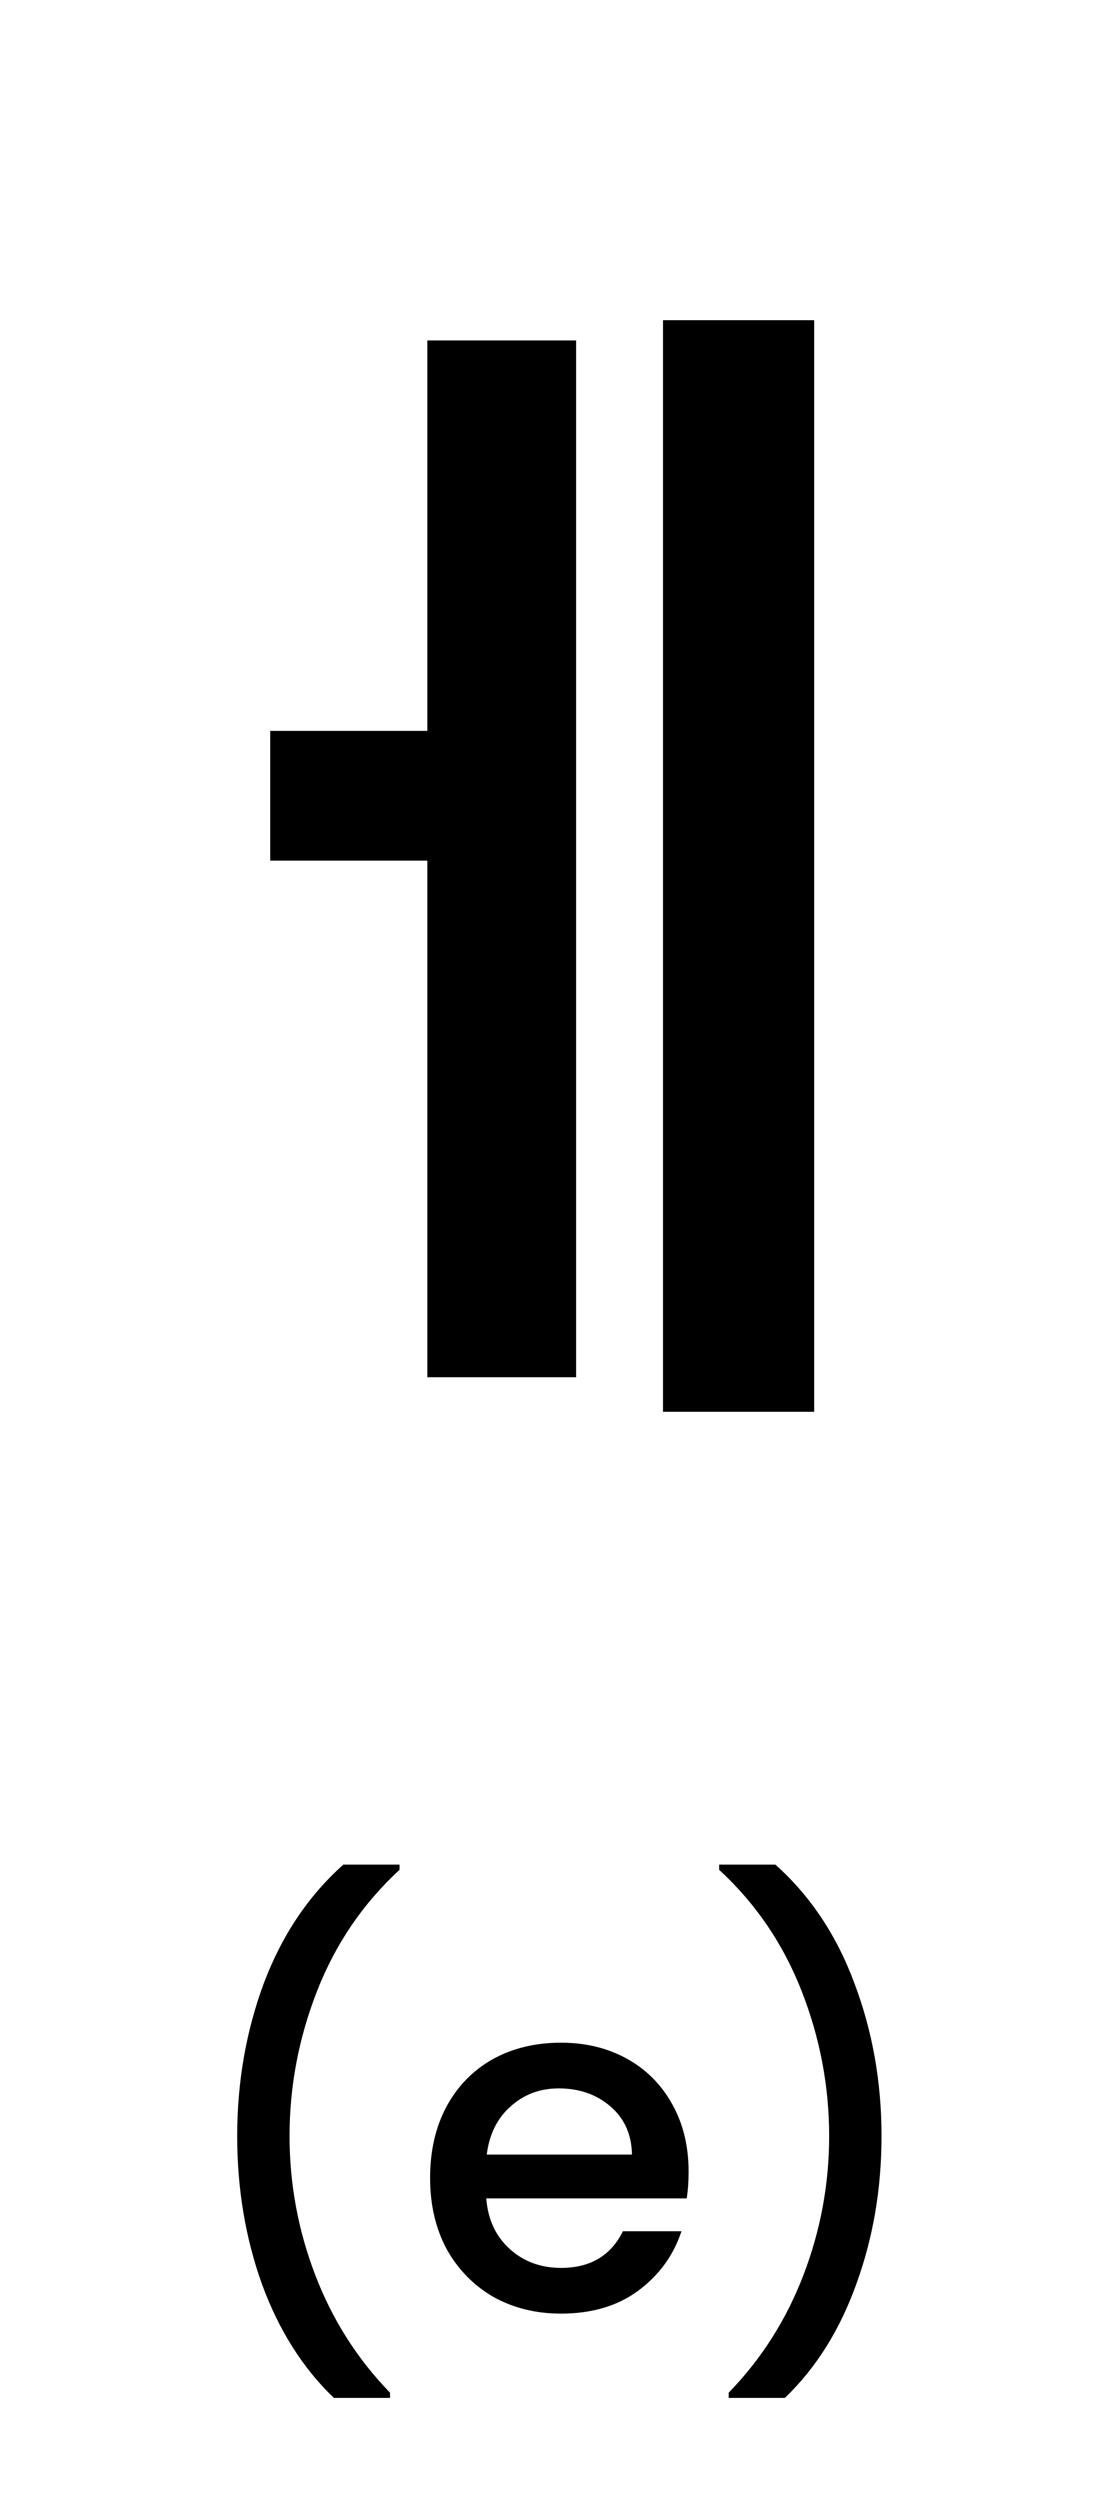
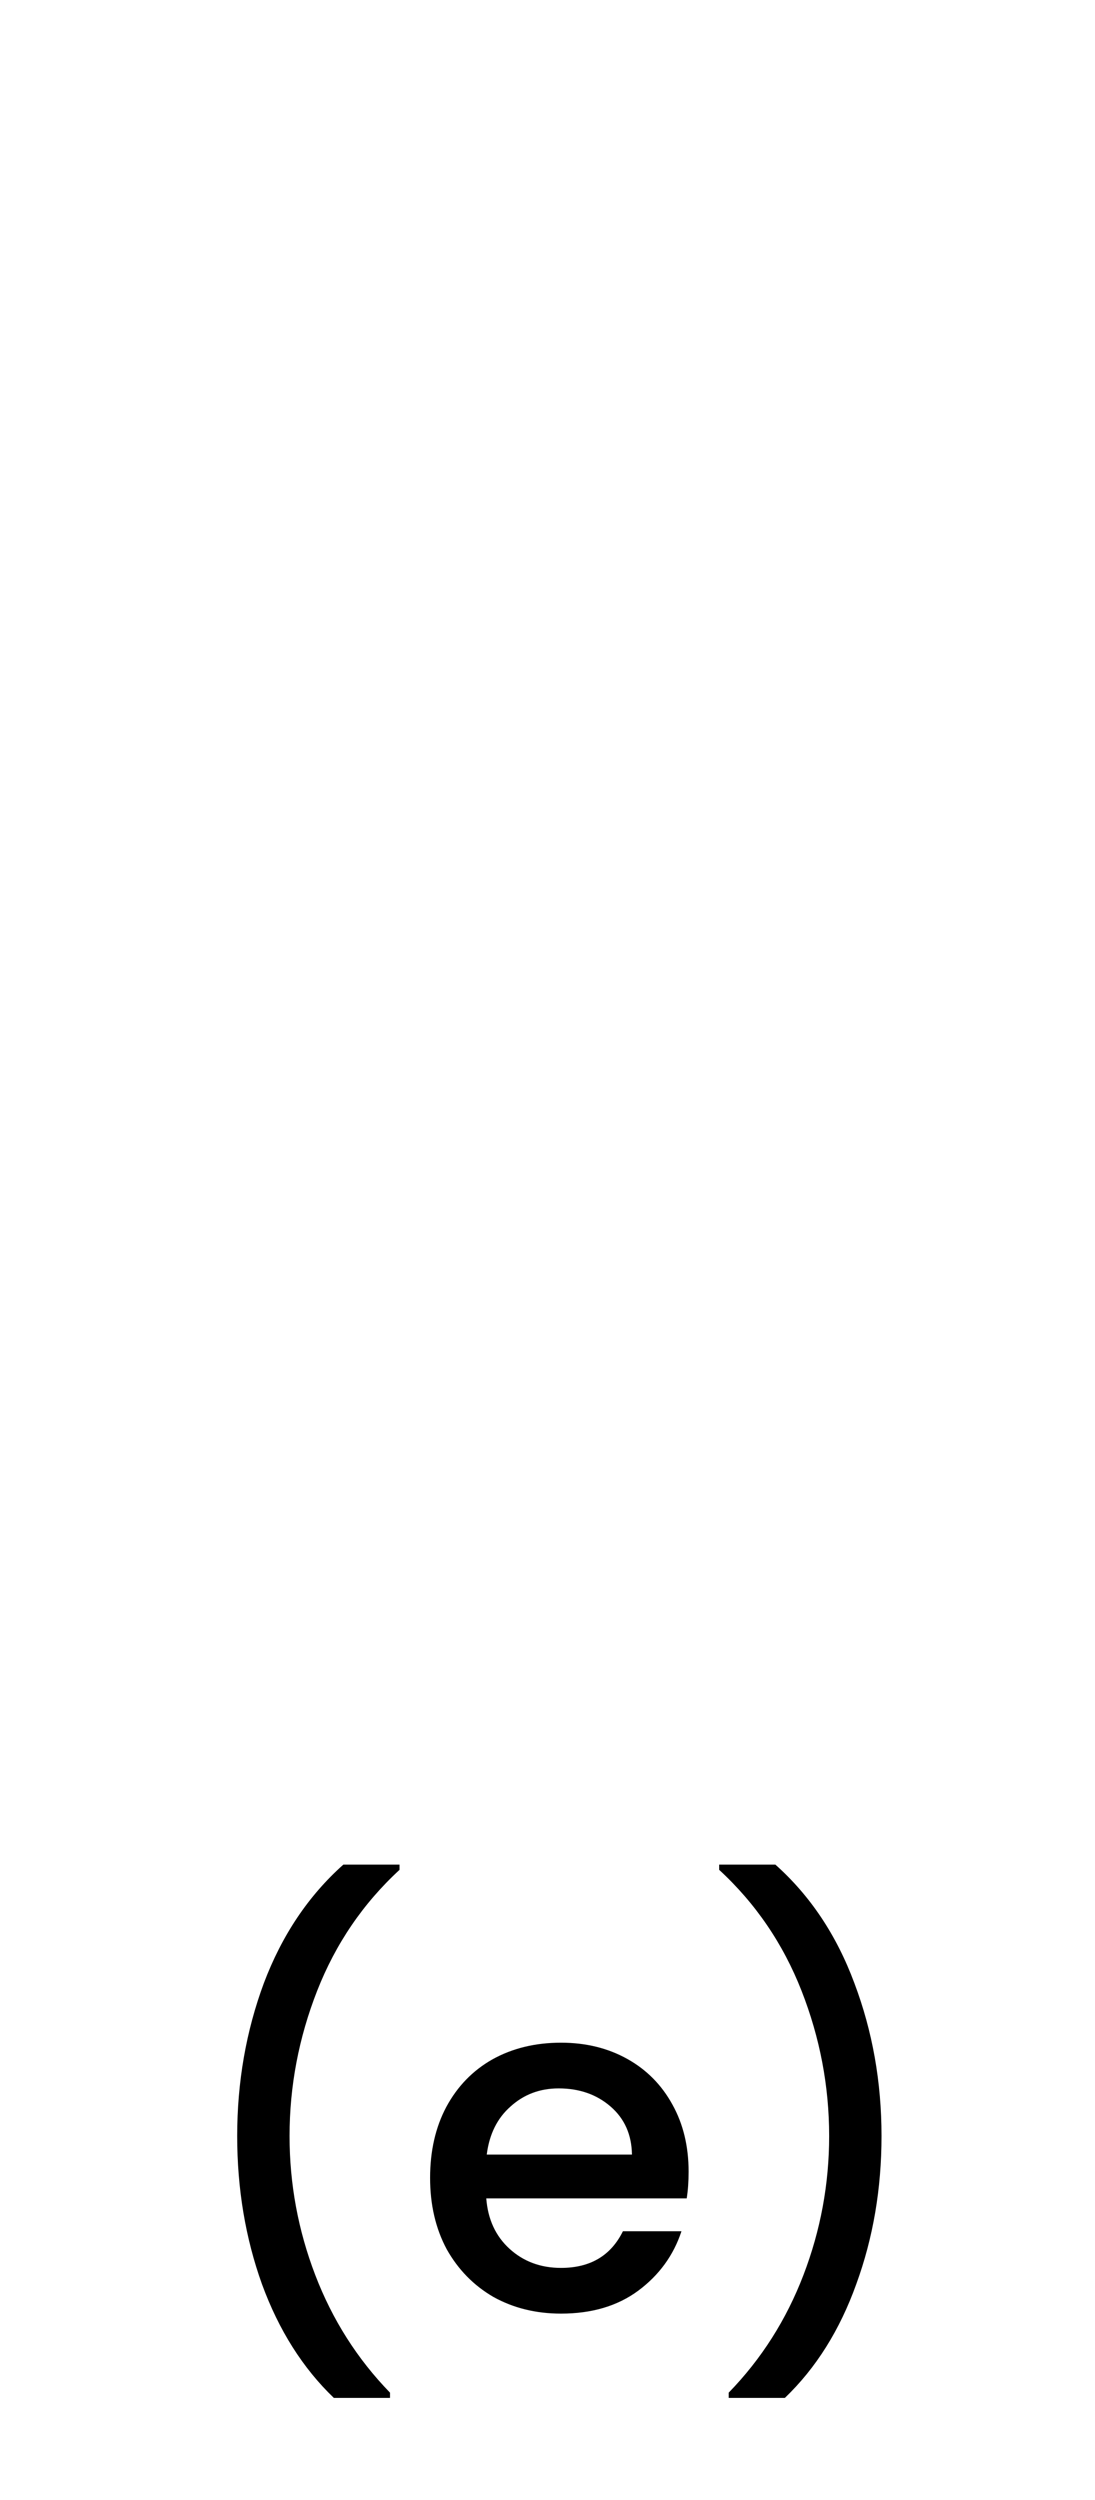
<svg xmlns="http://www.w3.org/2000/svg" width="46" height="105" viewBox="0 0 46 105" fill="none">
-   <path d="M27.852 13.45H34.202V59.3H27.852V13.45ZM11.352 30.7H20.702V36.15H11.352V30.7ZM17.952 14.3H24.202V57.85H17.952V14.3Z" fill="black" />
  <path d="M14.024 100.72C12.718 99.467 11.711 97.873 11.004 95.94C10.311 94.007 9.964 91.933 9.964 89.72C9.964 87.453 10.338 85.313 11.084 83.3C11.844 81.287 12.958 79.627 14.424 78.32H16.784V78.54C15.251 79.953 14.098 81.647 13.324 83.62C12.551 85.593 12.164 87.627 12.164 89.72C12.164 91.733 12.524 93.68 13.244 95.56C13.964 97.44 15.011 99.087 16.384 100.5V100.72H14.024ZM28.928 91.22C28.928 91.633 28.901 92.007 28.848 92.34H20.428C20.495 93.22 20.822 93.927 21.408 94.46C21.995 94.993 22.715 95.26 23.568 95.26C24.795 95.26 25.662 94.747 26.168 93.72H28.628C28.295 94.733 27.688 95.567 26.808 96.22C25.942 96.86 24.861 97.18 23.568 97.18C22.515 97.18 21.568 96.947 20.728 96.48C19.901 96 19.248 95.333 18.768 94.48C18.302 93.613 18.068 92.613 18.068 91.48C18.068 90.347 18.295 89.353 18.748 88.5C19.215 87.633 19.861 86.967 20.688 86.5C21.528 86.033 22.488 85.8 23.568 85.8C24.608 85.8 25.535 86.027 26.348 86.48C27.162 86.933 27.795 87.573 28.248 88.4C28.701 89.213 28.928 90.153 28.928 91.22ZM26.548 90.5C26.535 89.66 26.235 88.987 25.648 88.48C25.061 87.973 24.335 87.72 23.468 87.72C22.681 87.72 22.008 87.973 21.448 88.48C20.888 88.973 20.555 89.647 20.448 90.5H26.548ZM30.612 100.72V100.5C31.985 99.087 33.032 97.44 33.752 95.56C34.472 93.68 34.832 91.733 34.832 89.72C34.832 87.627 34.445 85.593 33.672 83.62C32.898 81.647 31.745 79.953 30.212 78.54V78.32H32.572C34.038 79.627 35.145 81.287 35.892 83.3C36.652 85.313 37.032 87.453 37.032 89.72C37.032 91.933 36.678 94.007 35.972 95.94C35.279 97.873 34.279 99.467 32.972 100.72H30.612Z" fill="black" />
</svg>